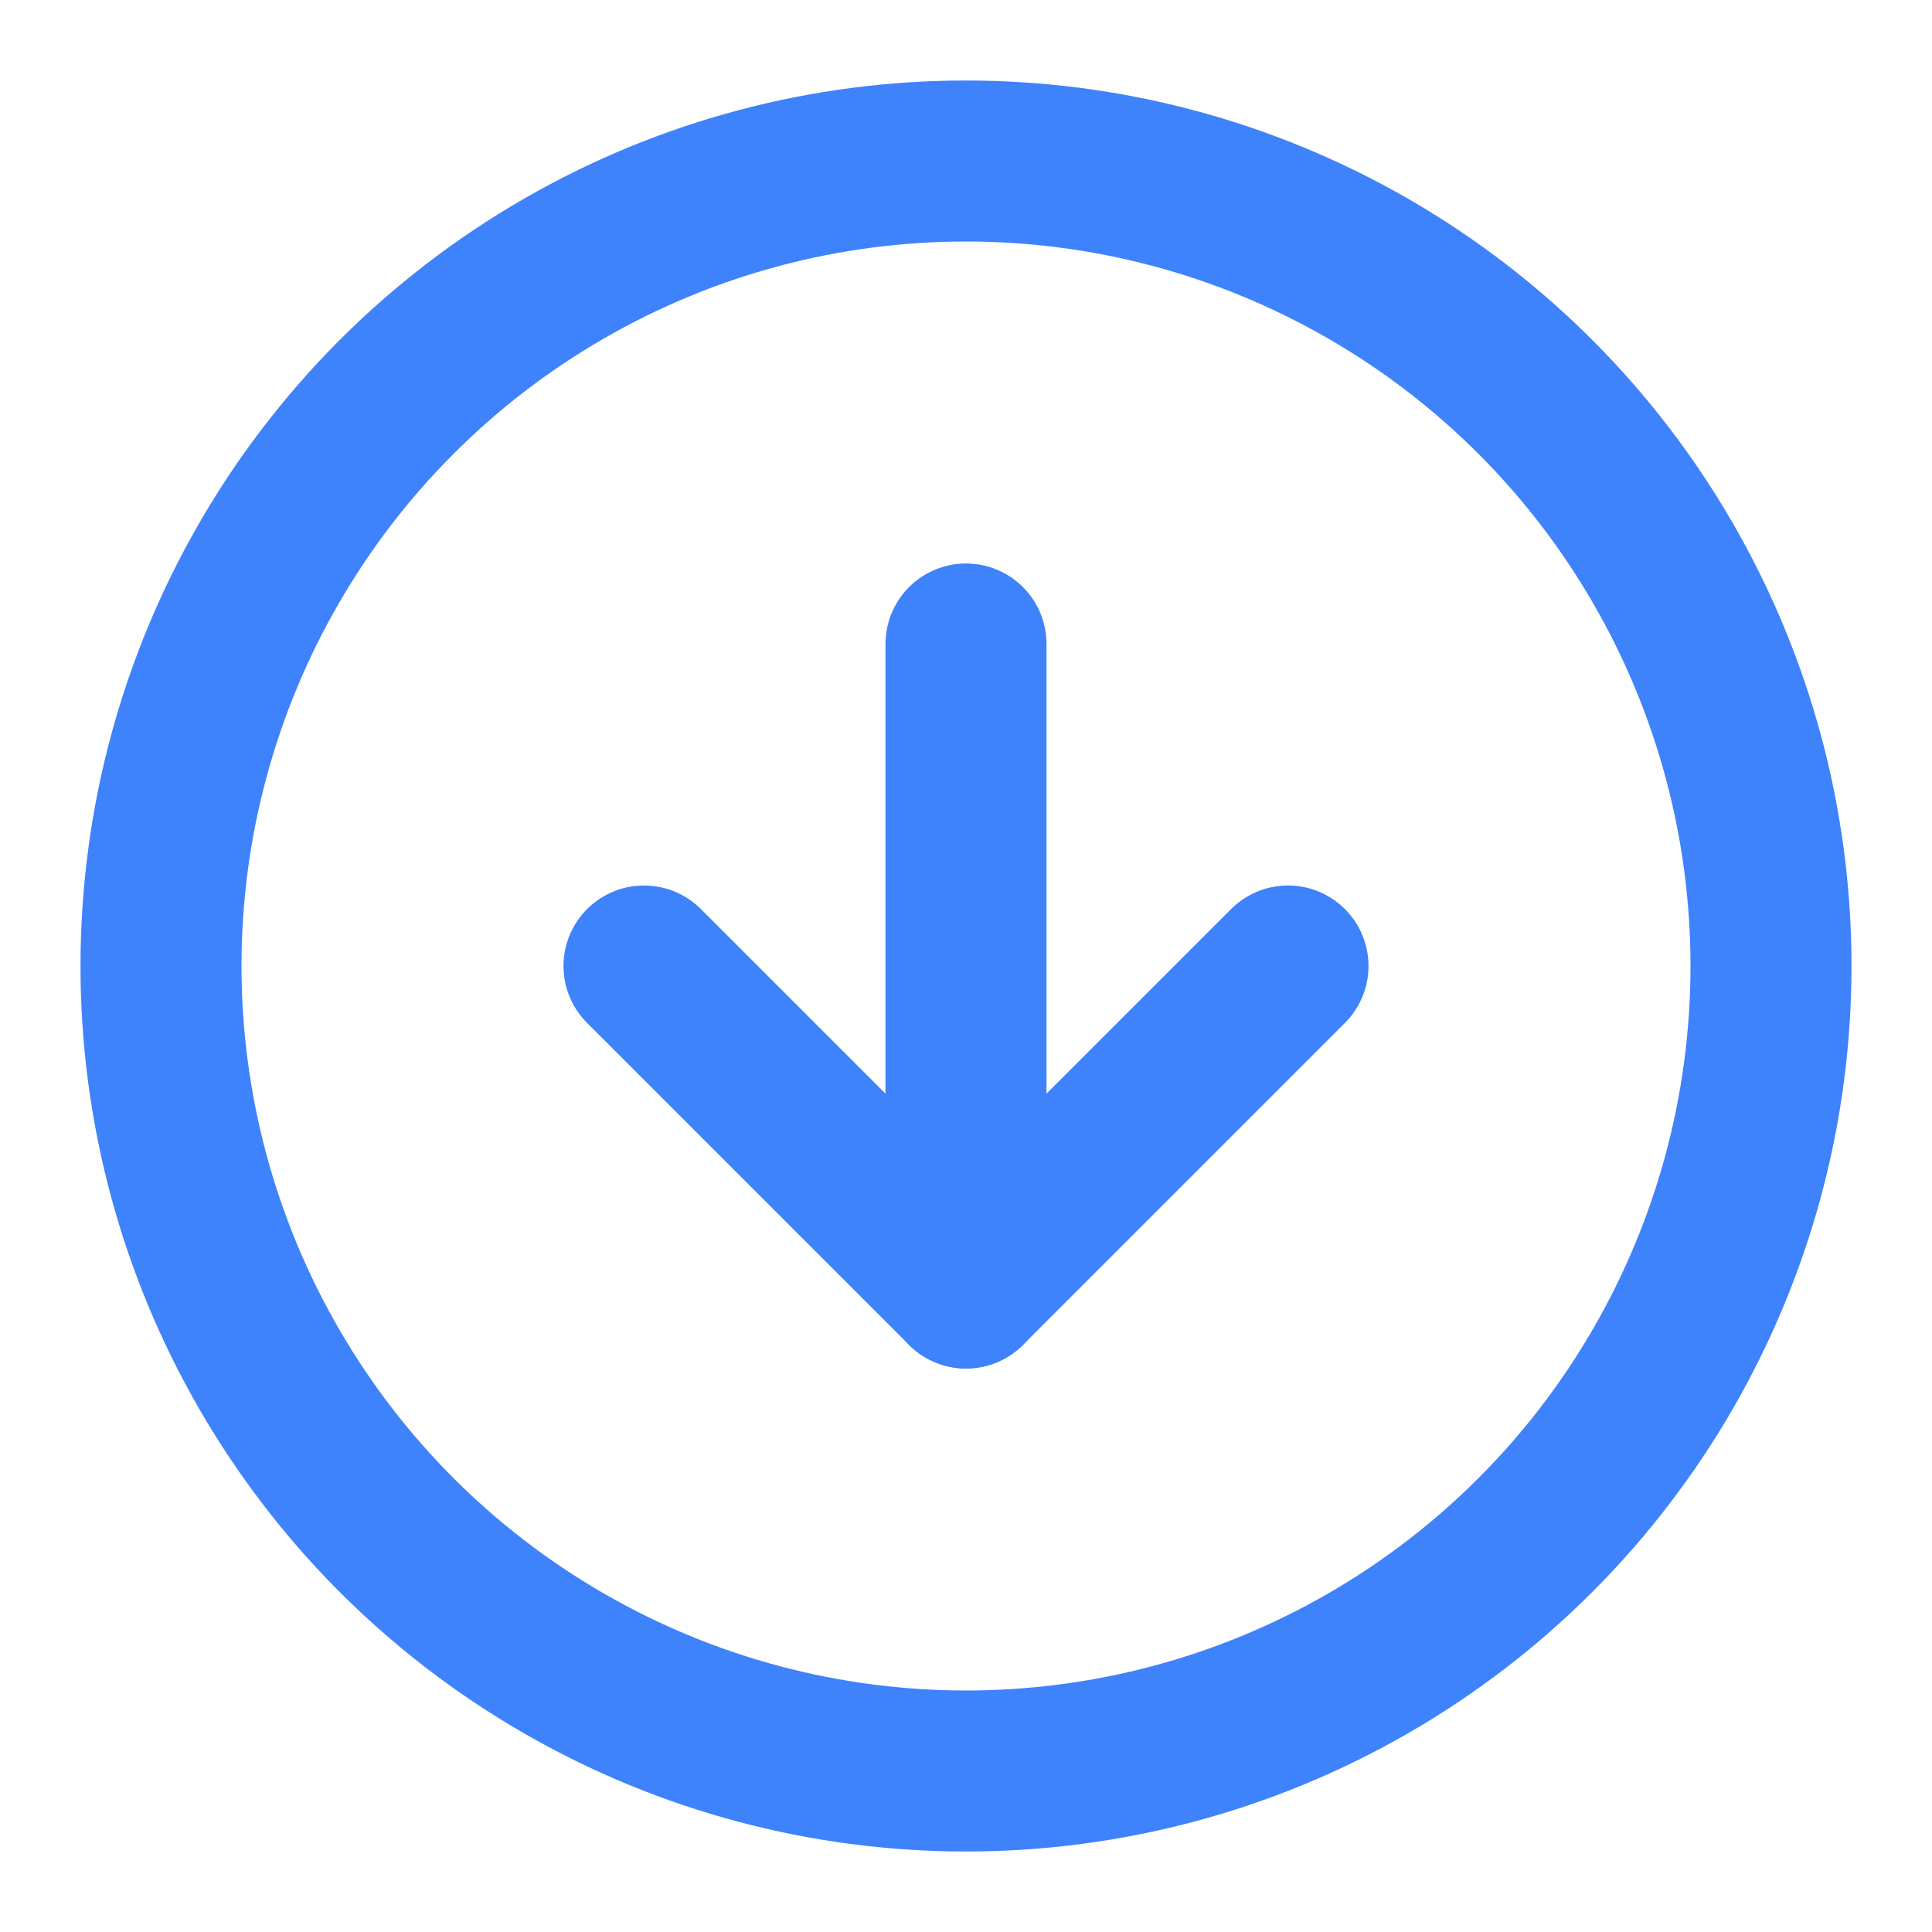
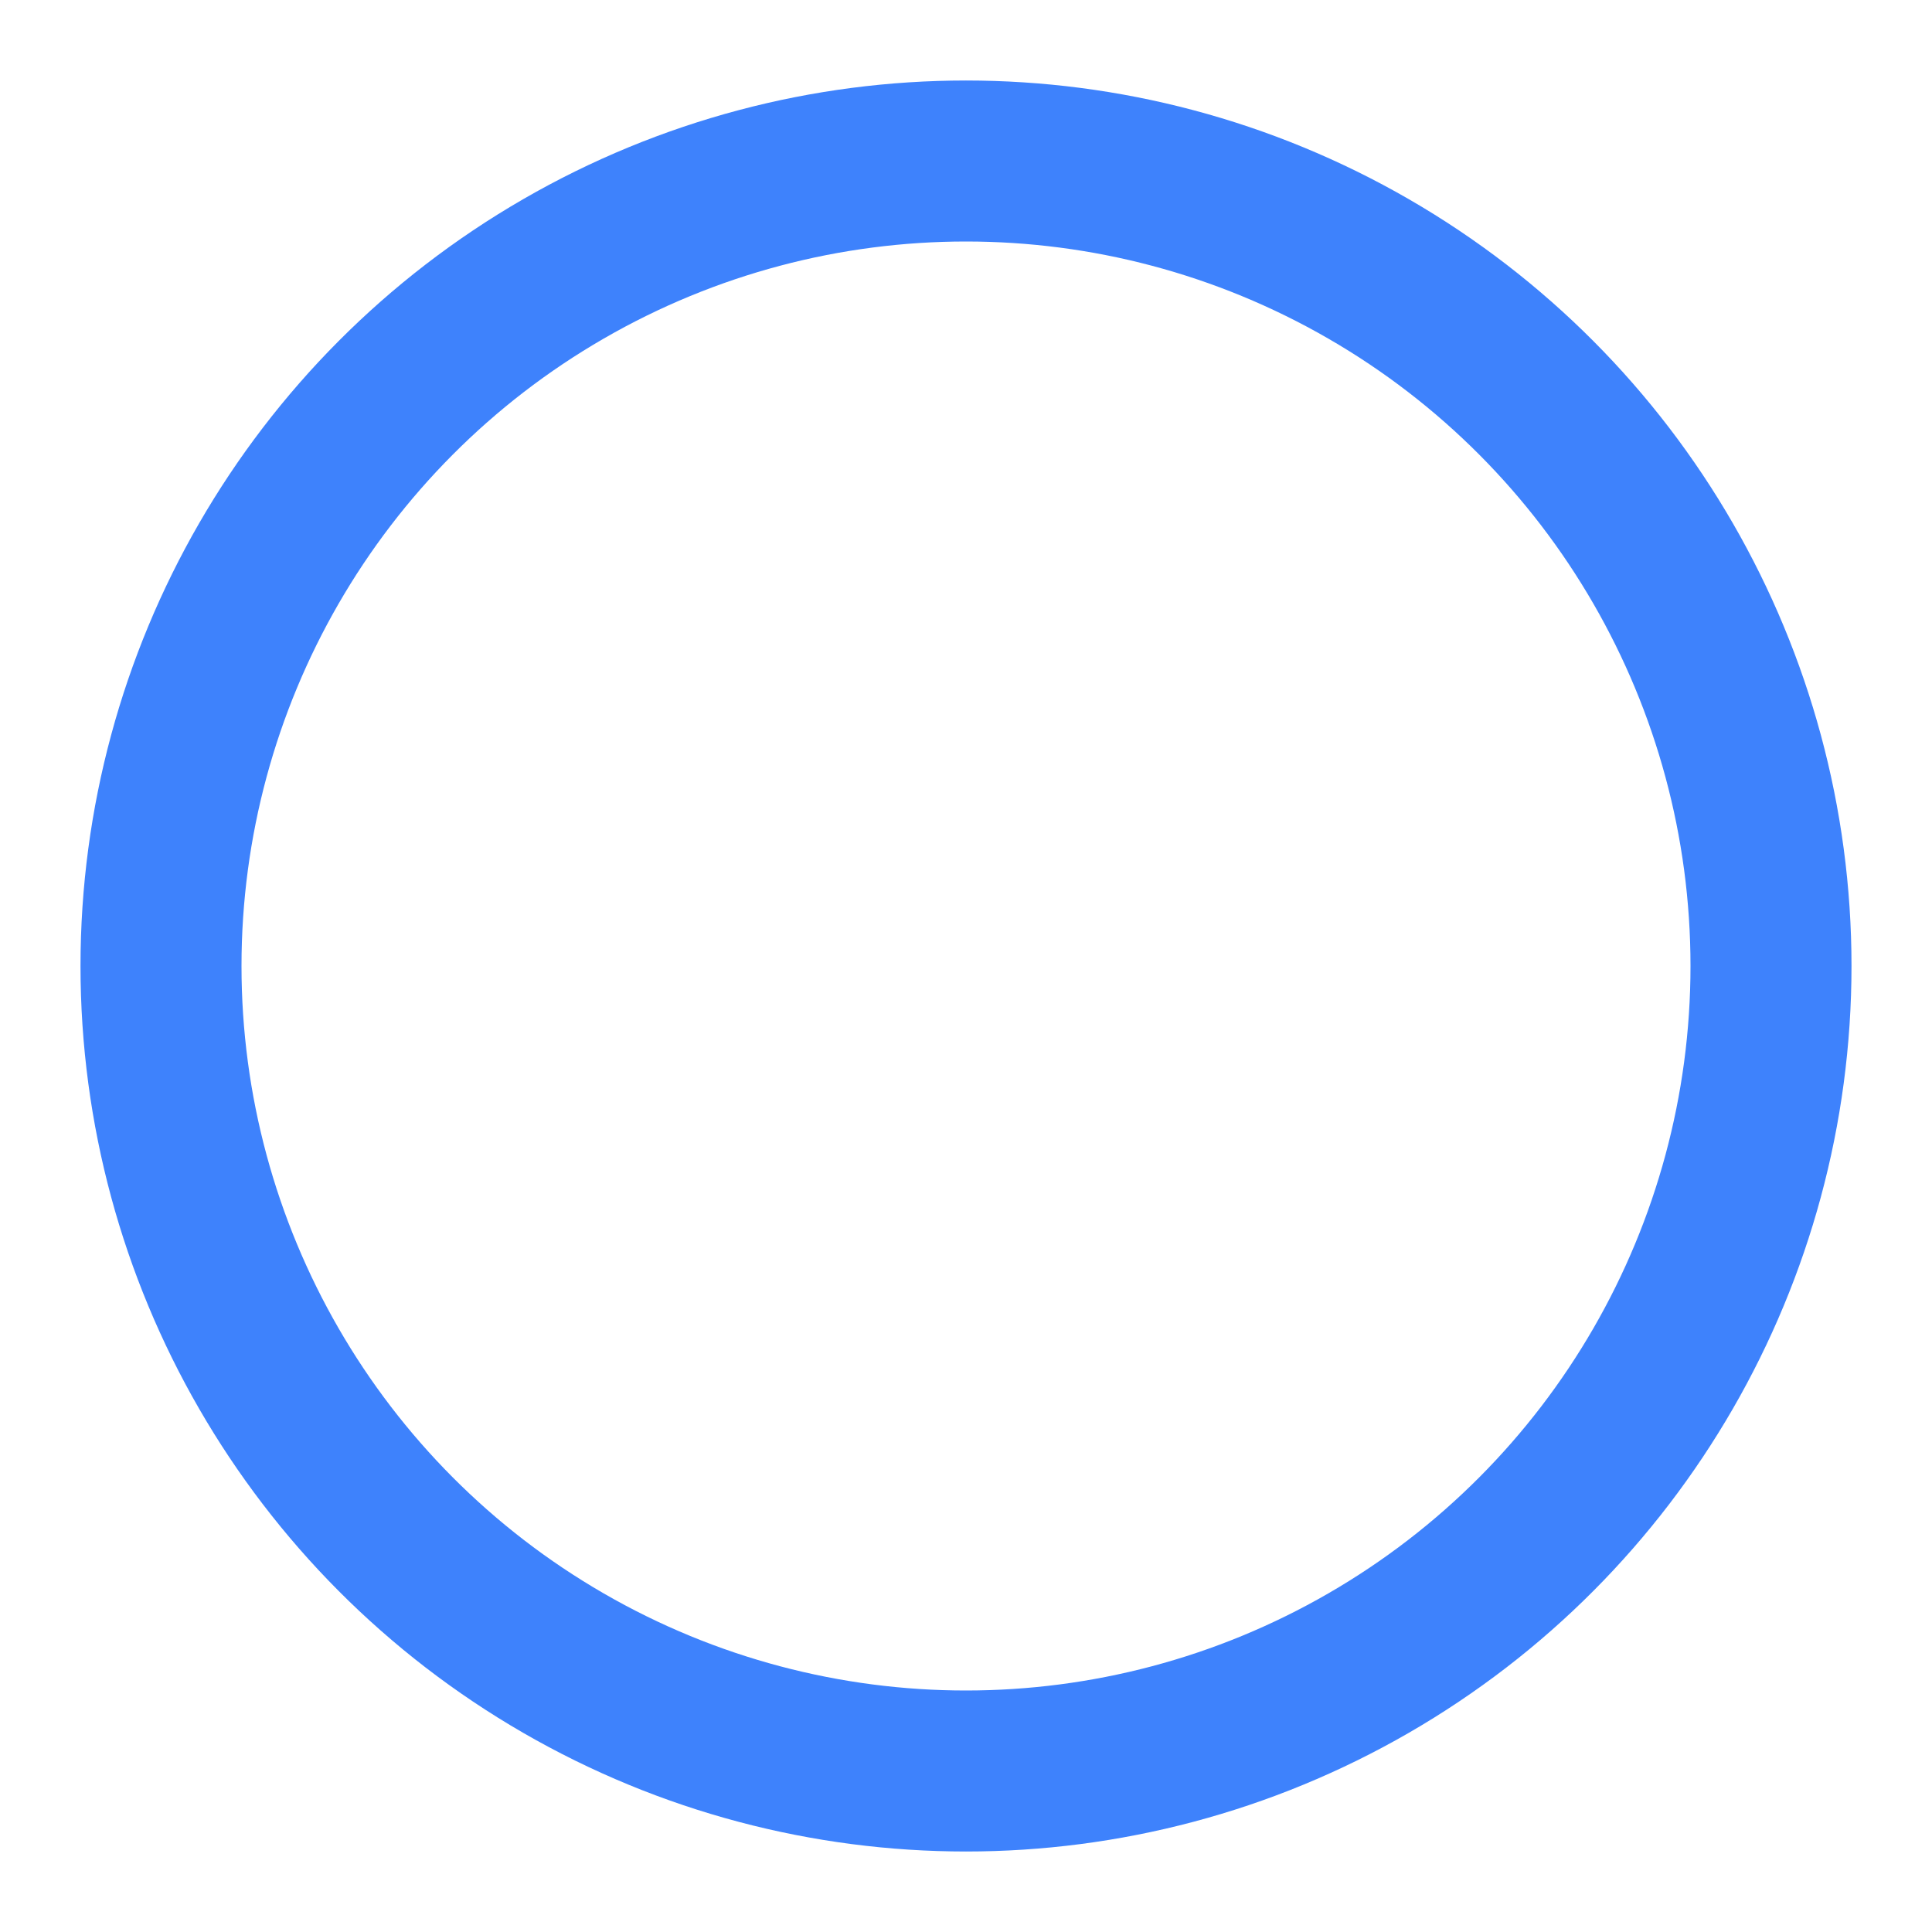
<svg xmlns="http://www.w3.org/2000/svg" width="24" height="24" viewBox="0 0 24 24" fill="none" stroke="#3e82fc" stroke-width="2" stroke-linecap="round" stroke-linejoin="round" class="feather feather-arrow-down-circle">
  <circle cx="12" cy="12" r="10" />
-   <polyline points="8 12 12 16 16 12" />
-   <line x1="12" y1="8" x2="12" y2="16" />
</svg>